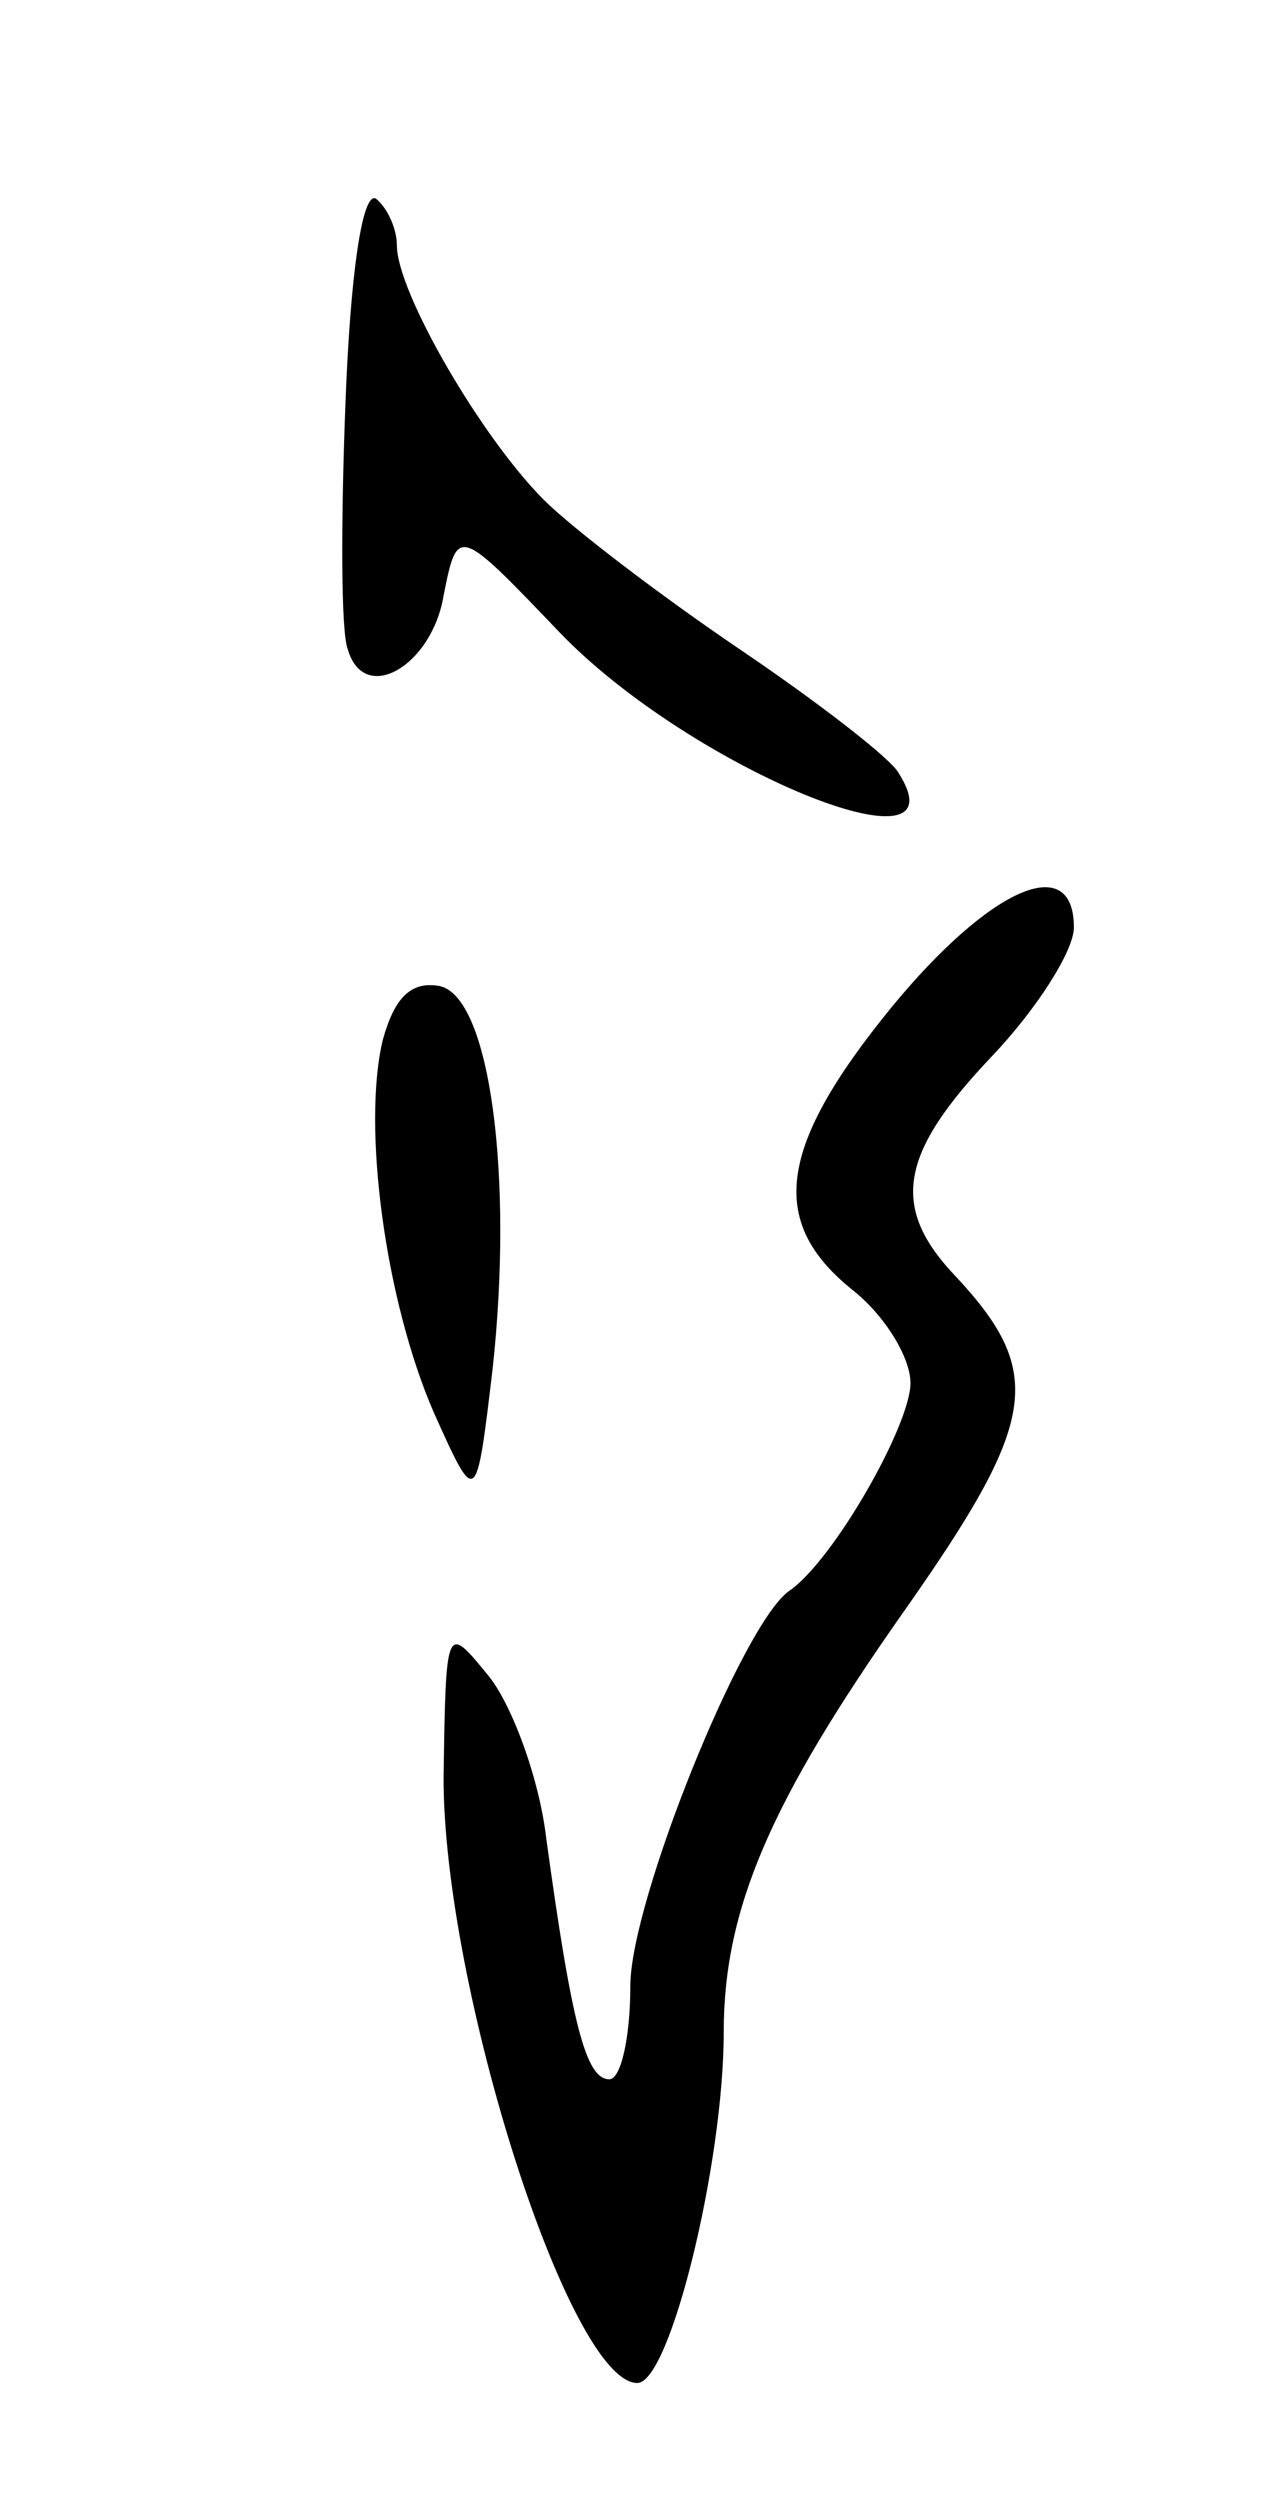
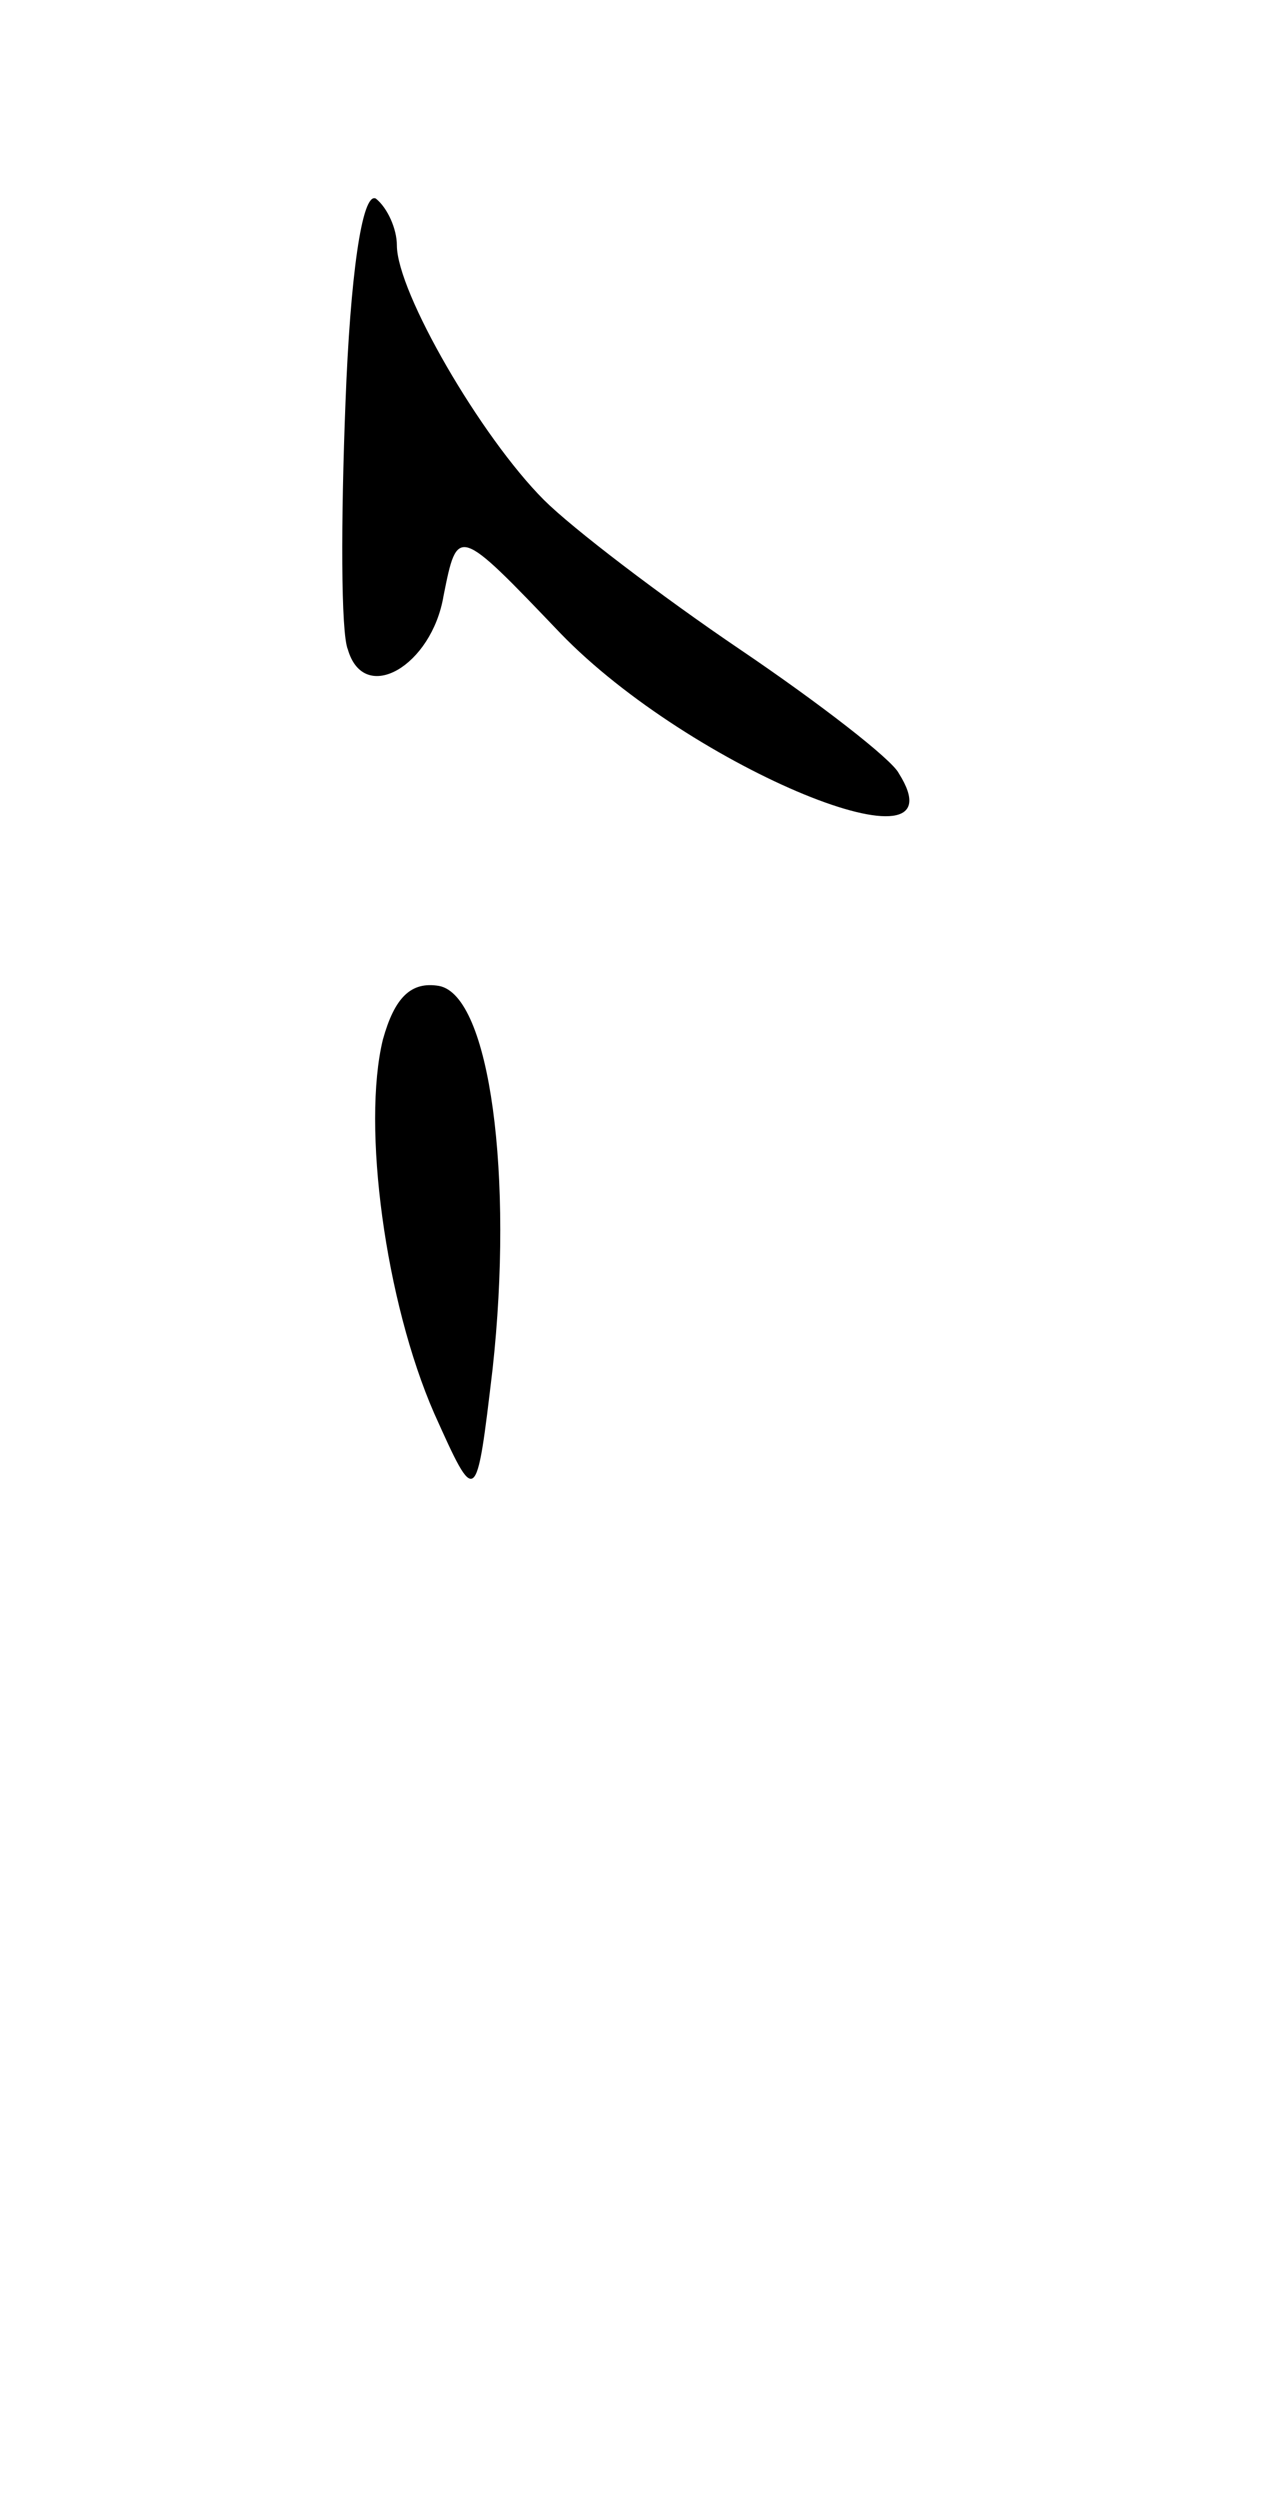
<svg xmlns="http://www.w3.org/2000/svg" version="1.0" width="55" height="107" viewBox="0 0 55 107">
  <g transform="translate(0,107) scale(0.1,-0.1)">
    <path d="M148 898 c-2 -51 -2 -99 1 -106 7 -24 36 -7 41 23 6 30 6 30 50 -16 56 -58 174 -106 145 -60 -3 6 -34 30 -68 53 -34 23 -72 52 -84 64 -27 27 -63 89 -63 109 0 7 -4 16 -9 20 -6 3 -11 -34 -13 -87z" />
-     <path d="M382 639 c-49 -60 -53 -92 -17 -121 14 -11 25 -29 25 -40 0 -18 -33 -76 -52 -89 -20 -14 -68 -133 -68 -169 0 -22 -4 -40 -9 -40 -10 0 -16 23 -27 103 -3 26 -15 58 -25 70 -18 22 -18 22 -19 -44 0 -90 54 -259 83 -259 14 0 37 94 37 150 0 53 20 99 77 180 57 81 61 102 23 143 -29 30 -25 53 15 95 19 20 35 45 35 55 0 33 -36 17 -78 -34z" />
    <path d="M164 625 c-9 -37 1 -112 22 -160 18 -40 18 -40 25 19 9 82 -1 160 -23 164 -12 2 -19 -5 -24 -23z" />
  </g>
</svg>